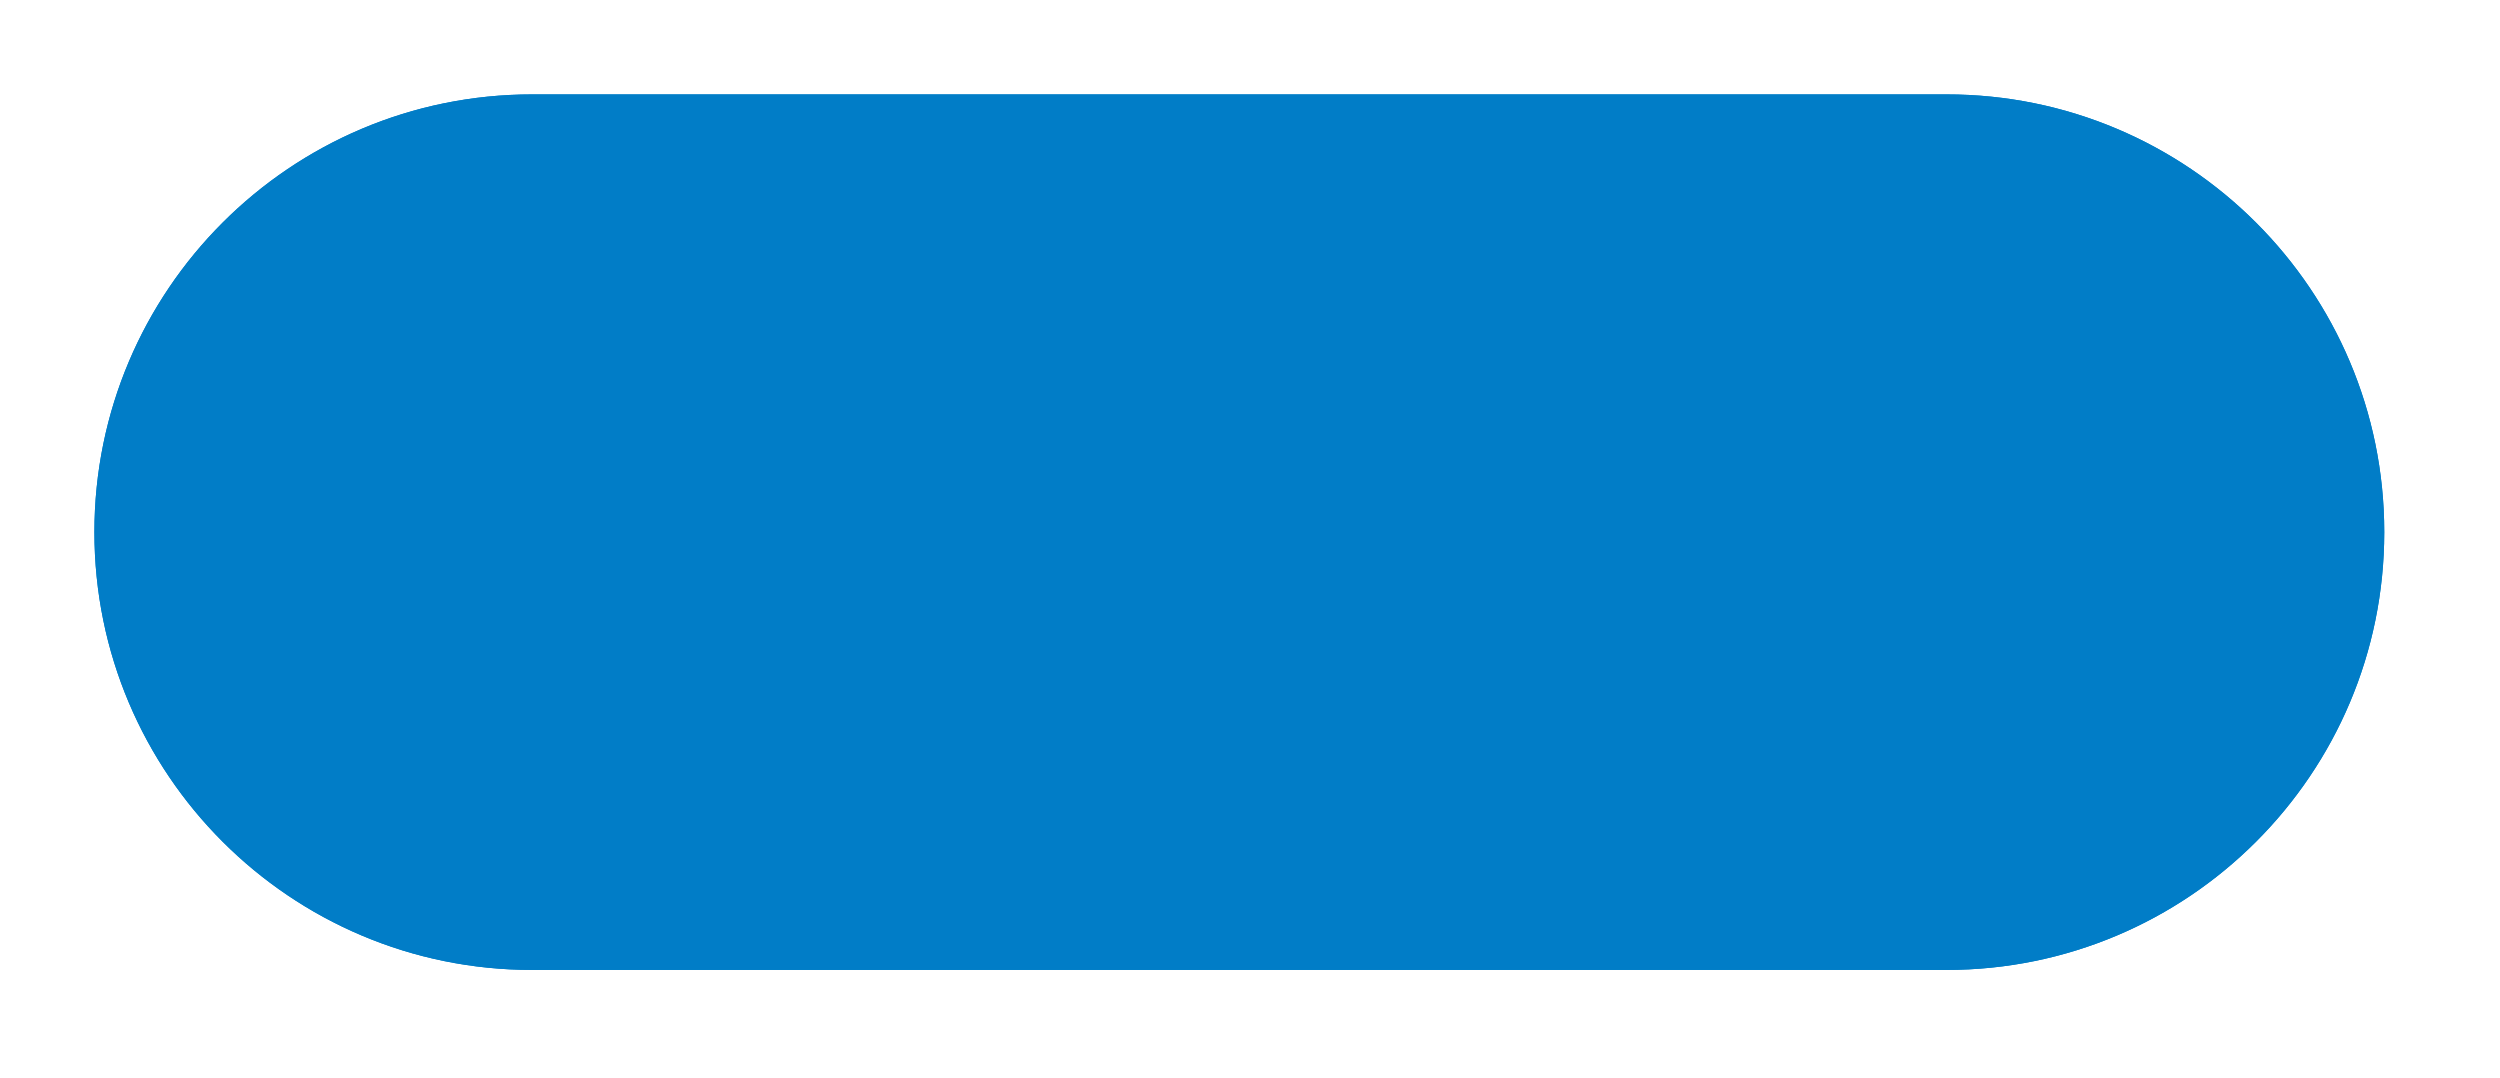
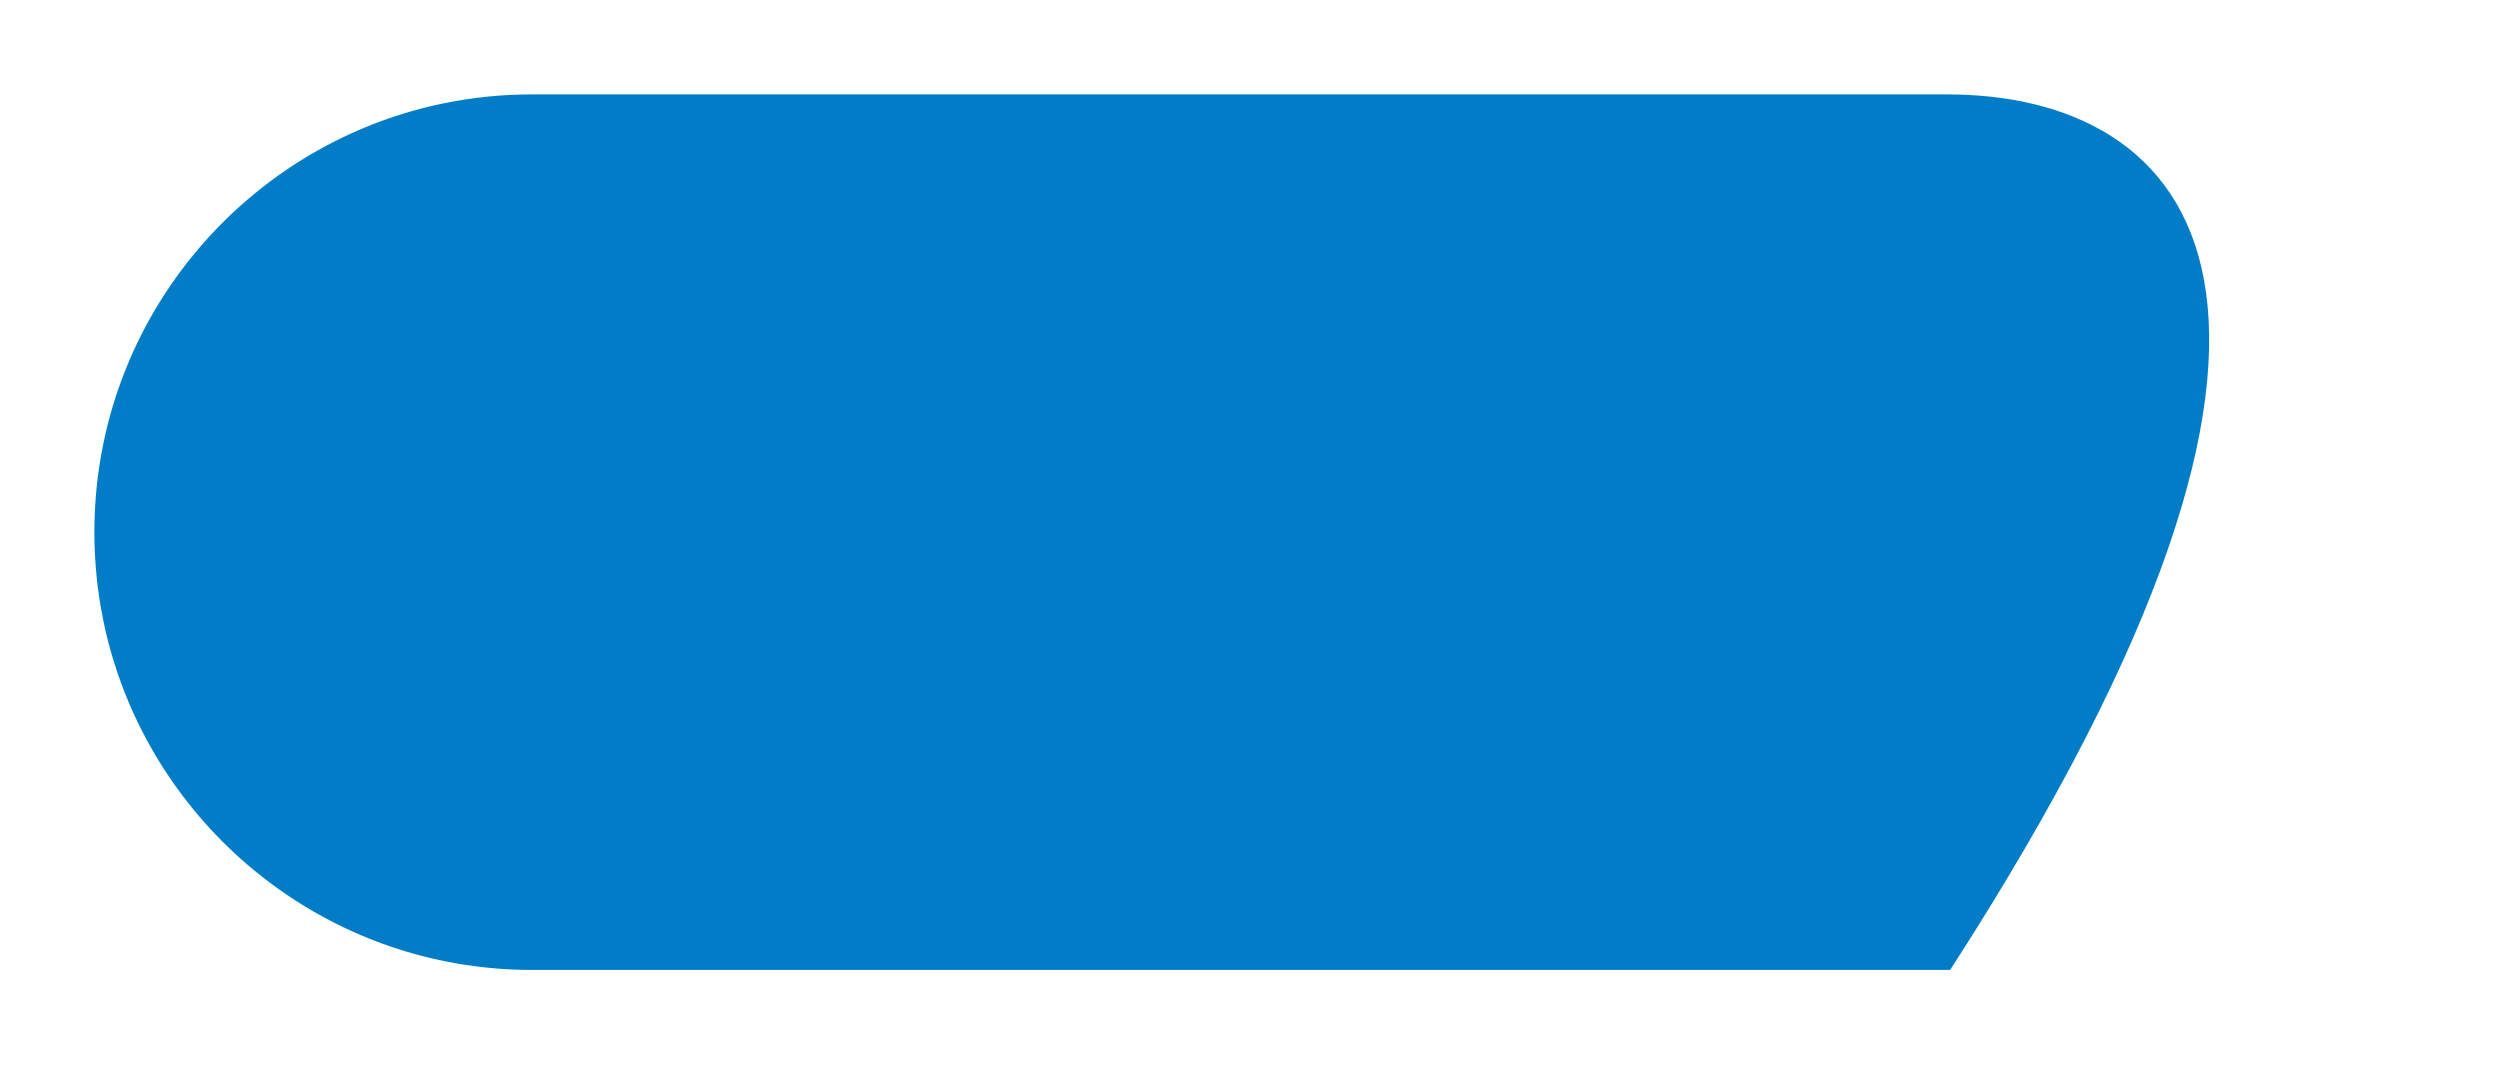
<svg xmlns="http://www.w3.org/2000/svg" width="116" height="50" viewBox="0 0 116 50" fill="none">
  <g filter="url(#filter0_d_7_210)">
-     <path d="M90.317 3.13H24.692C13.474 3.13 4.38 12.224 4.38 23.442C4.38 34.661 13.474 43.755 24.692 43.755H90.317C101.536 43.755 110.63 34.661 110.63 23.442C110.63 12.224 101.536 3.13 90.317 3.13Z" fill="#017DC7" />
-     <path d="M90.317 3.442H24.692C13.647 3.442 4.692 12.397 4.692 23.442C4.692 34.488 13.647 43.443 24.692 43.443H90.317C101.363 43.443 110.318 34.488 110.318 23.442C110.318 12.397 101.363 3.442 90.317 3.442Z" fill="#017DC7" stroke="url(#paint0_linear_7_210)" stroke-width="0.625" />
+     <path d="M90.317 3.442H24.692C13.647 3.442 4.692 12.397 4.692 23.442C4.692 34.488 13.647 43.443 24.692 43.443H90.317C110.318 12.397 101.363 3.442 90.317 3.442Z" fill="#017DC7" stroke="url(#paint0_linear_7_210)" stroke-width="0.625" />
  </g>
  <defs>
    <filter id="filter0_d_7_210" x="4.76837e-06" y="9.53674e-07" width="115.01" height="49.385" filterUnits="userSpaceOnUse" color-interpolation-filters="sRGB">
      <feFlood flood-opacity="0" result="BackgroundImageFix" />
      <feColorMatrix in="SourceAlpha" type="matrix" values="0 0 0 0 0 0 0 0 0 0 0 0 0 0 0 0 0 0 127 0" result="hardAlpha" />
      <feOffset dy="1.25" />
      <feGaussianBlur stdDeviation="2.19" />
      <feComposite in2="hardAlpha" operator="out" />
      <feColorMatrix type="matrix" values="0 0 0 0 0 0 0 0 0 0 0 0 0 0 0 0 0 0 0.25 0" />
      <feBlend mode="normal" in2="BackgroundImageFix" result="effect1_dropShadow_7_210" />
      <feBlend mode="normal" in="SourceGraphic" in2="effect1_dropShadow_7_210" result="shape" />
    </filter>
    <linearGradient id="paint0_linear_7_210" x1="57.423" y1="43.755" x2="57.505" y2="-2.495" gradientUnits="userSpaceOnUse">
      <stop stop-color="#017DC7" />
    </linearGradient>
  </defs>
</svg>